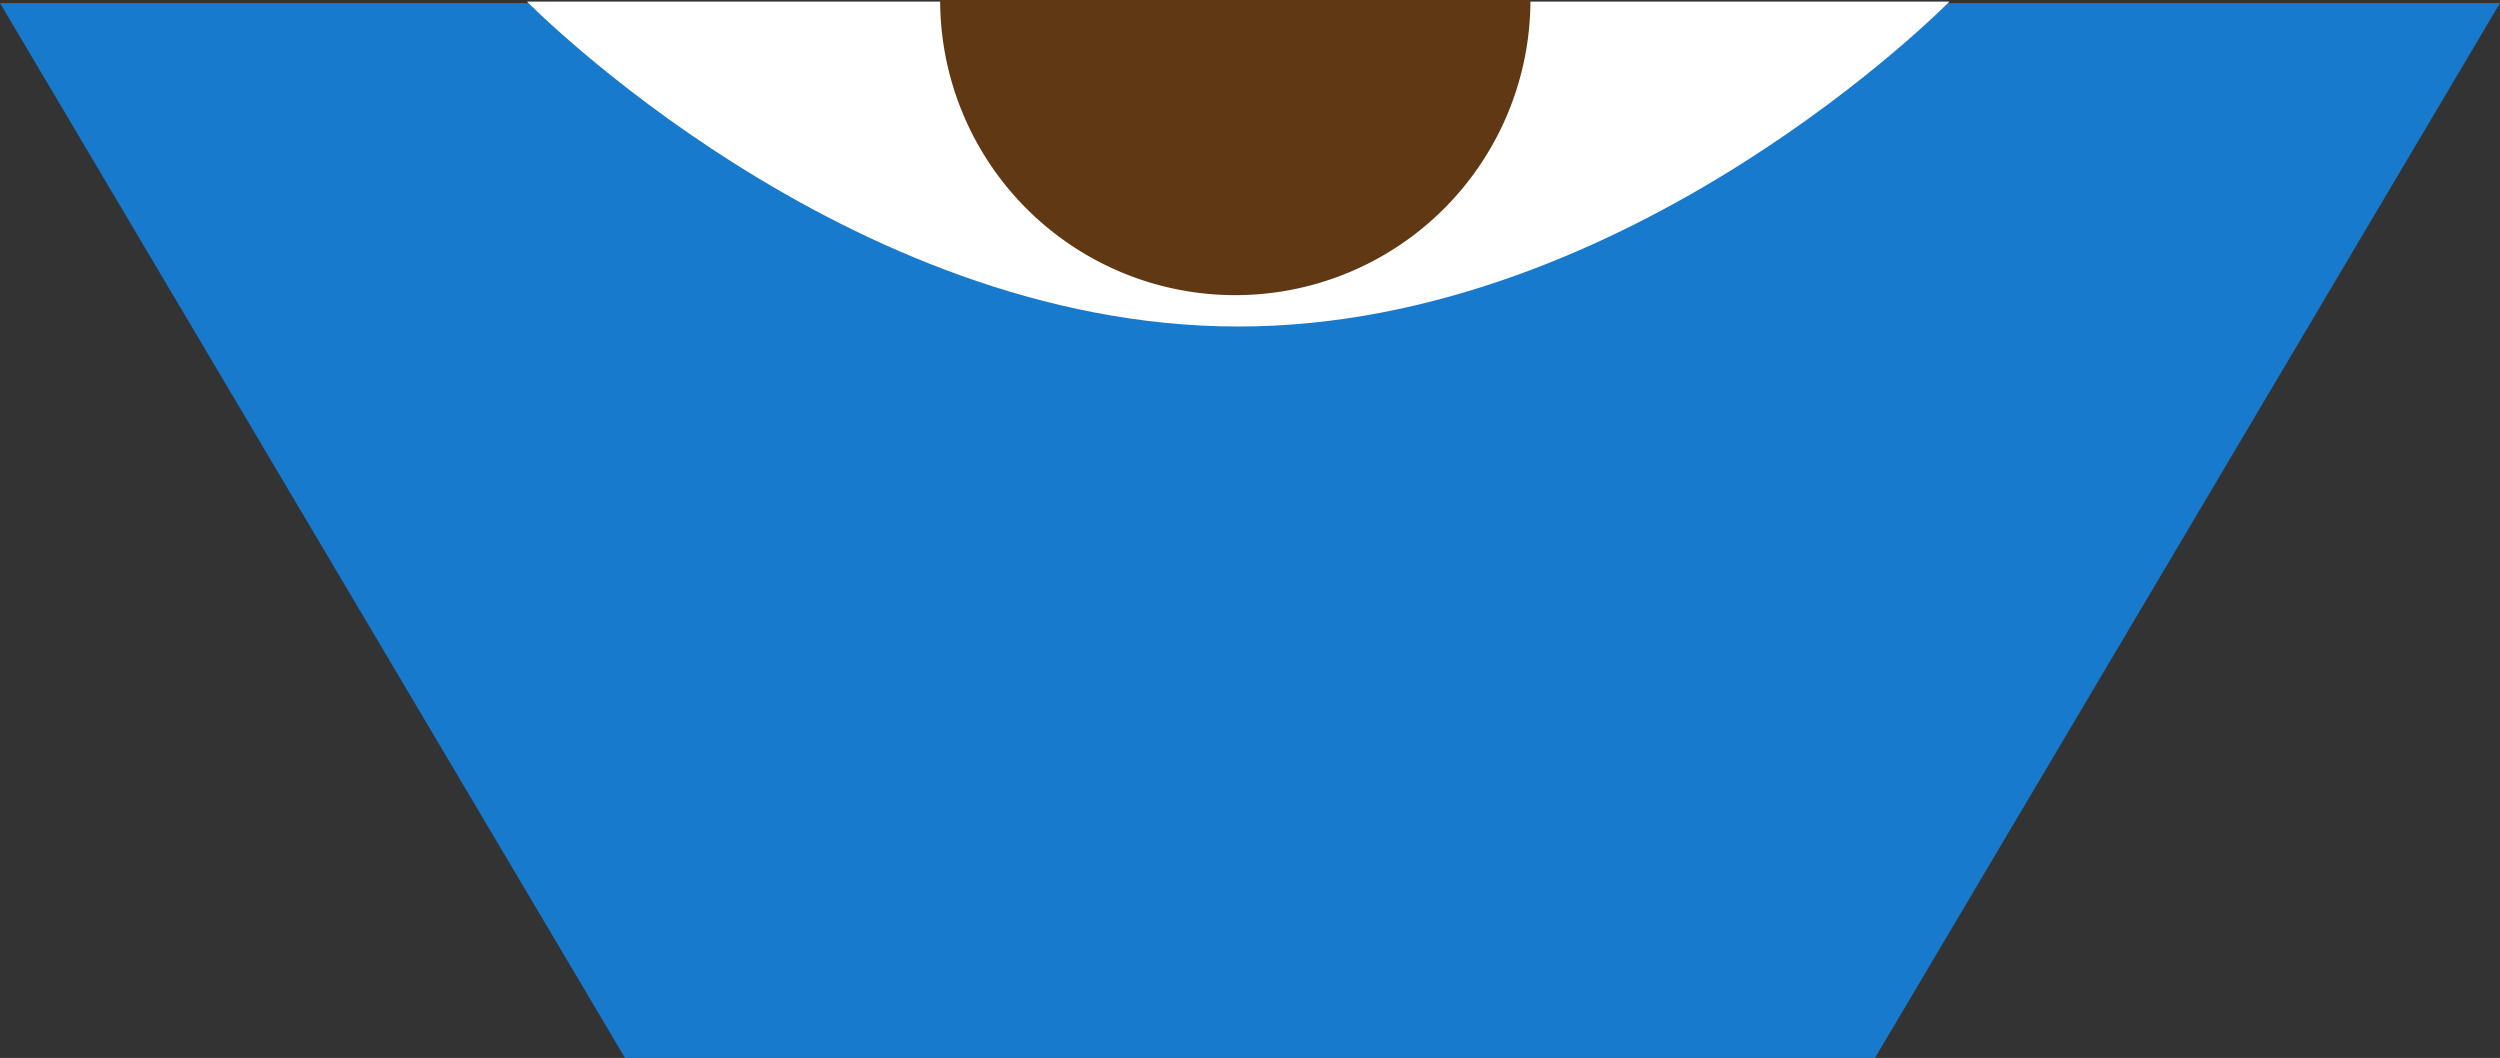
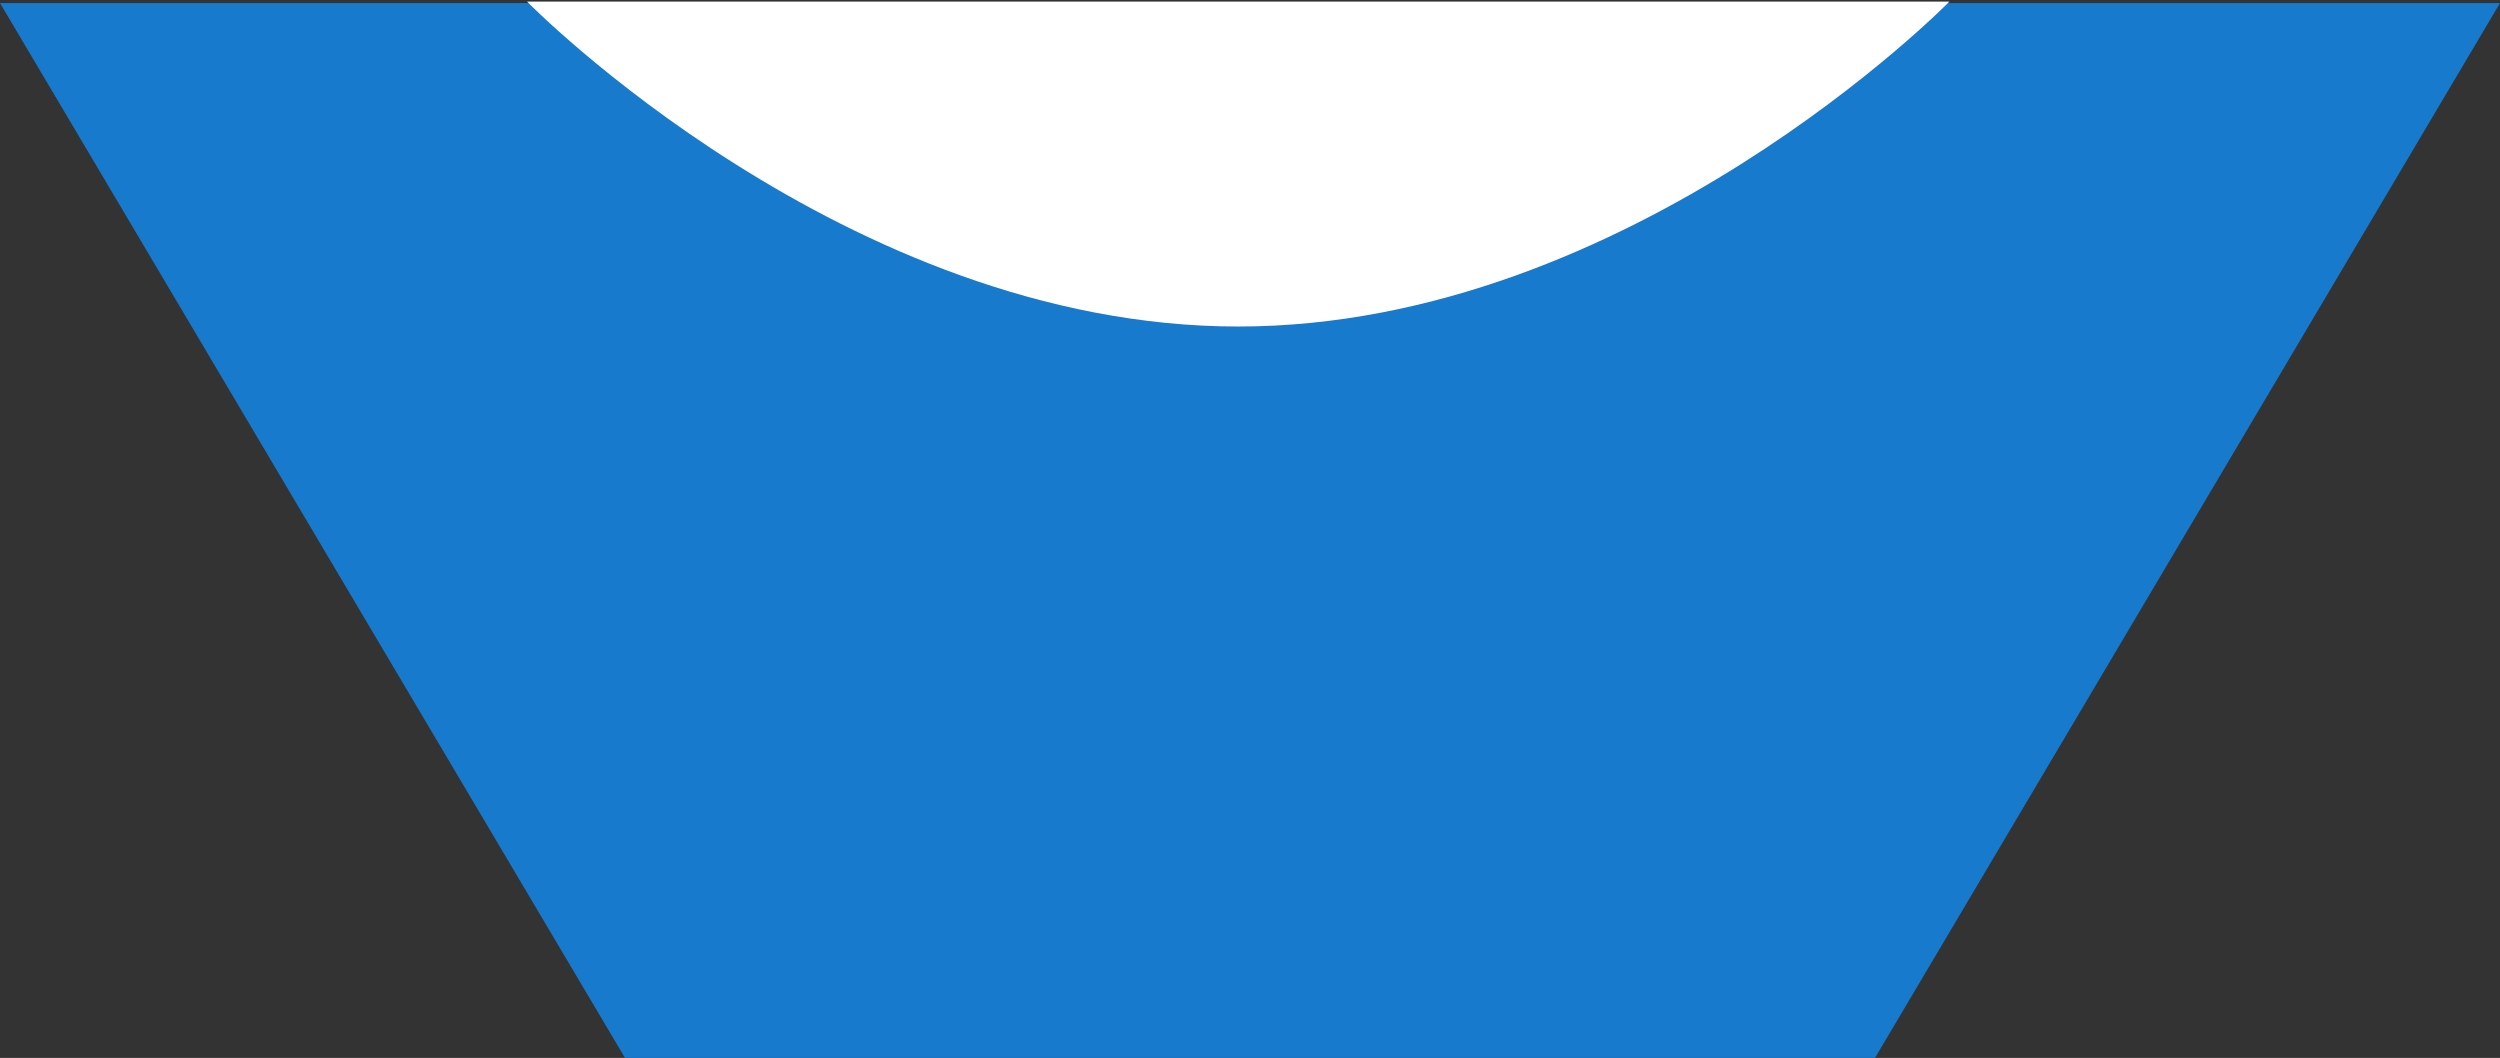
<svg xmlns="http://www.w3.org/2000/svg" width="426.6" height="180.521" viewBox="0 0 426.6 180.521">
  <rect x="0" y="0" width="426.6" height="180.521" fill="#333333" stroke="none" />
  <defs>
    <style>
      .cls-1 {
        fill: #177acc;
      }

      .cls-2 {
        fill: #fff;
      }

      .cls-3 {
        fill: #603813;
      }
    </style>
  </defs>
  <g id="_4eye" data-name="4eye" transform="translate(-106.762 0.869)">
    <path id="Path_4" data-name="Path 4" class="cls-1" d="M426.712,179.652h-213.3l-106.65-180h426.6Z" />
    <path id="Path_53" data-name="Path 53" class="cls-2" d="M439.411-.6s-54.335,55.449-121.36,55.449S196.691-.6,196.691-.6" />
-     <path id="Path_54" data-name="Path 54" class="cls-3" d="M367.915-.869a50.364,50.364,0,0,1-50.364,50.364A50.364,50.364,0,0,1,267.187-.869" />
  </g>
</svg>